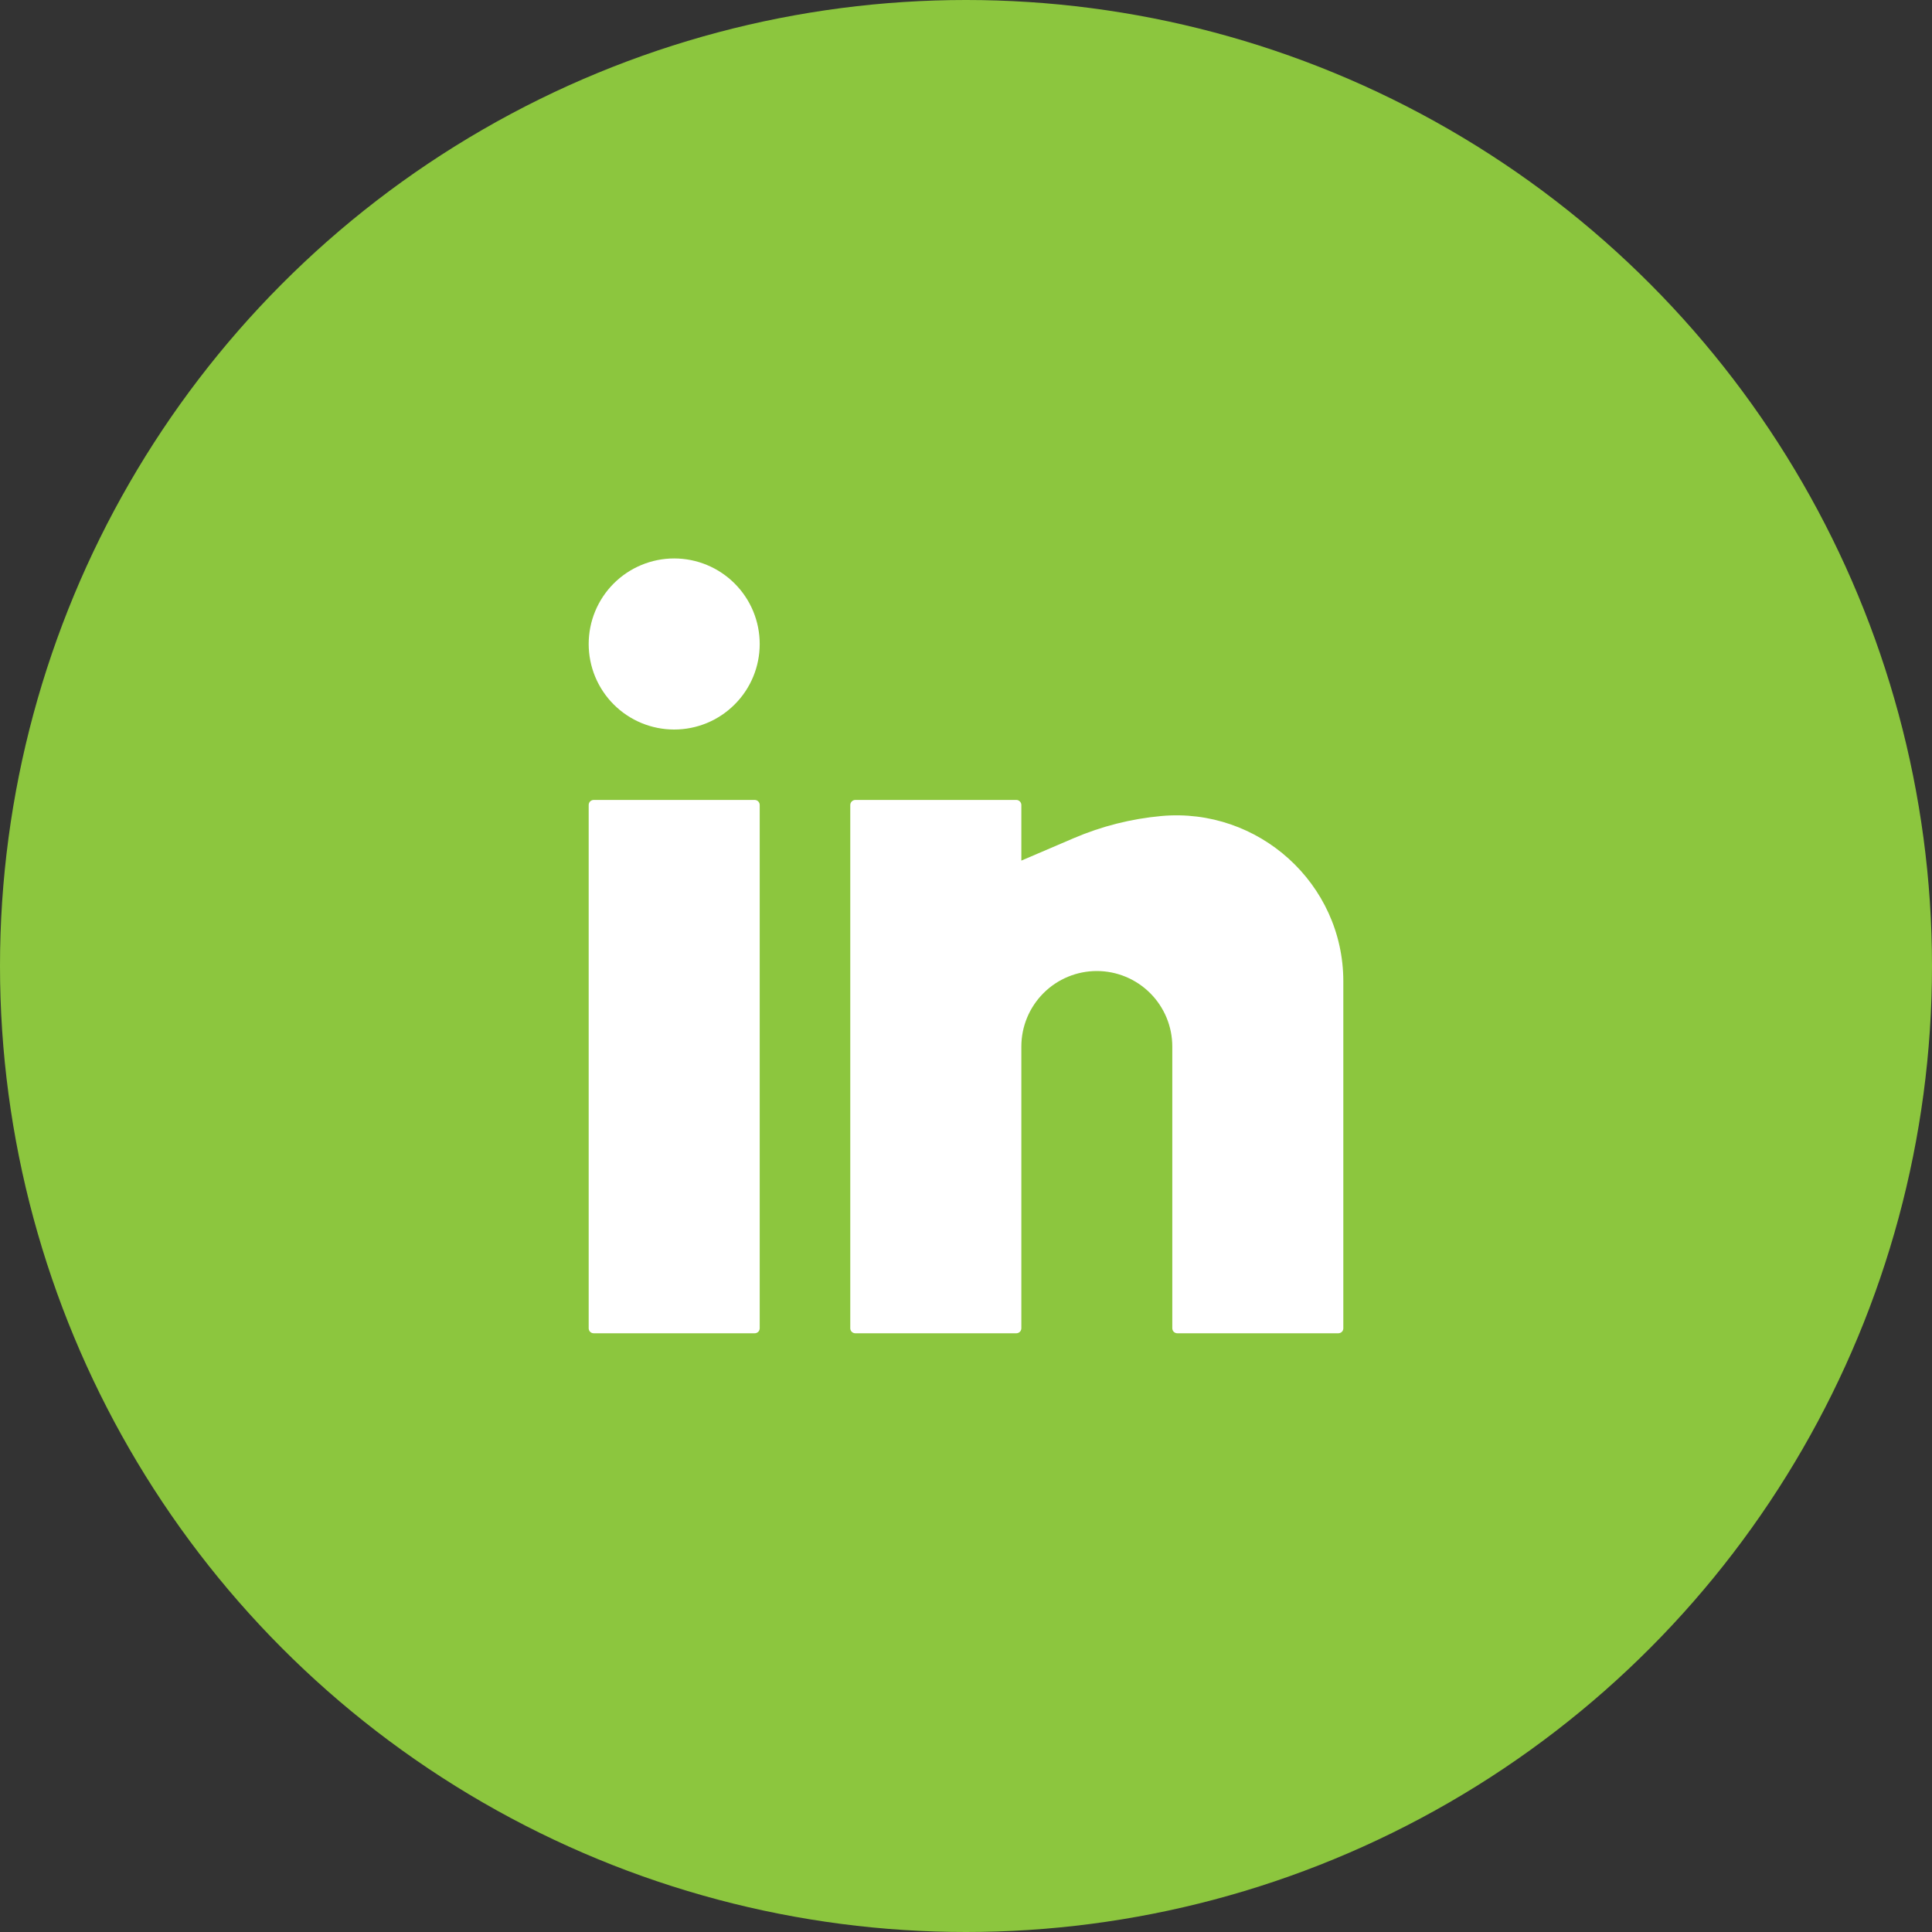
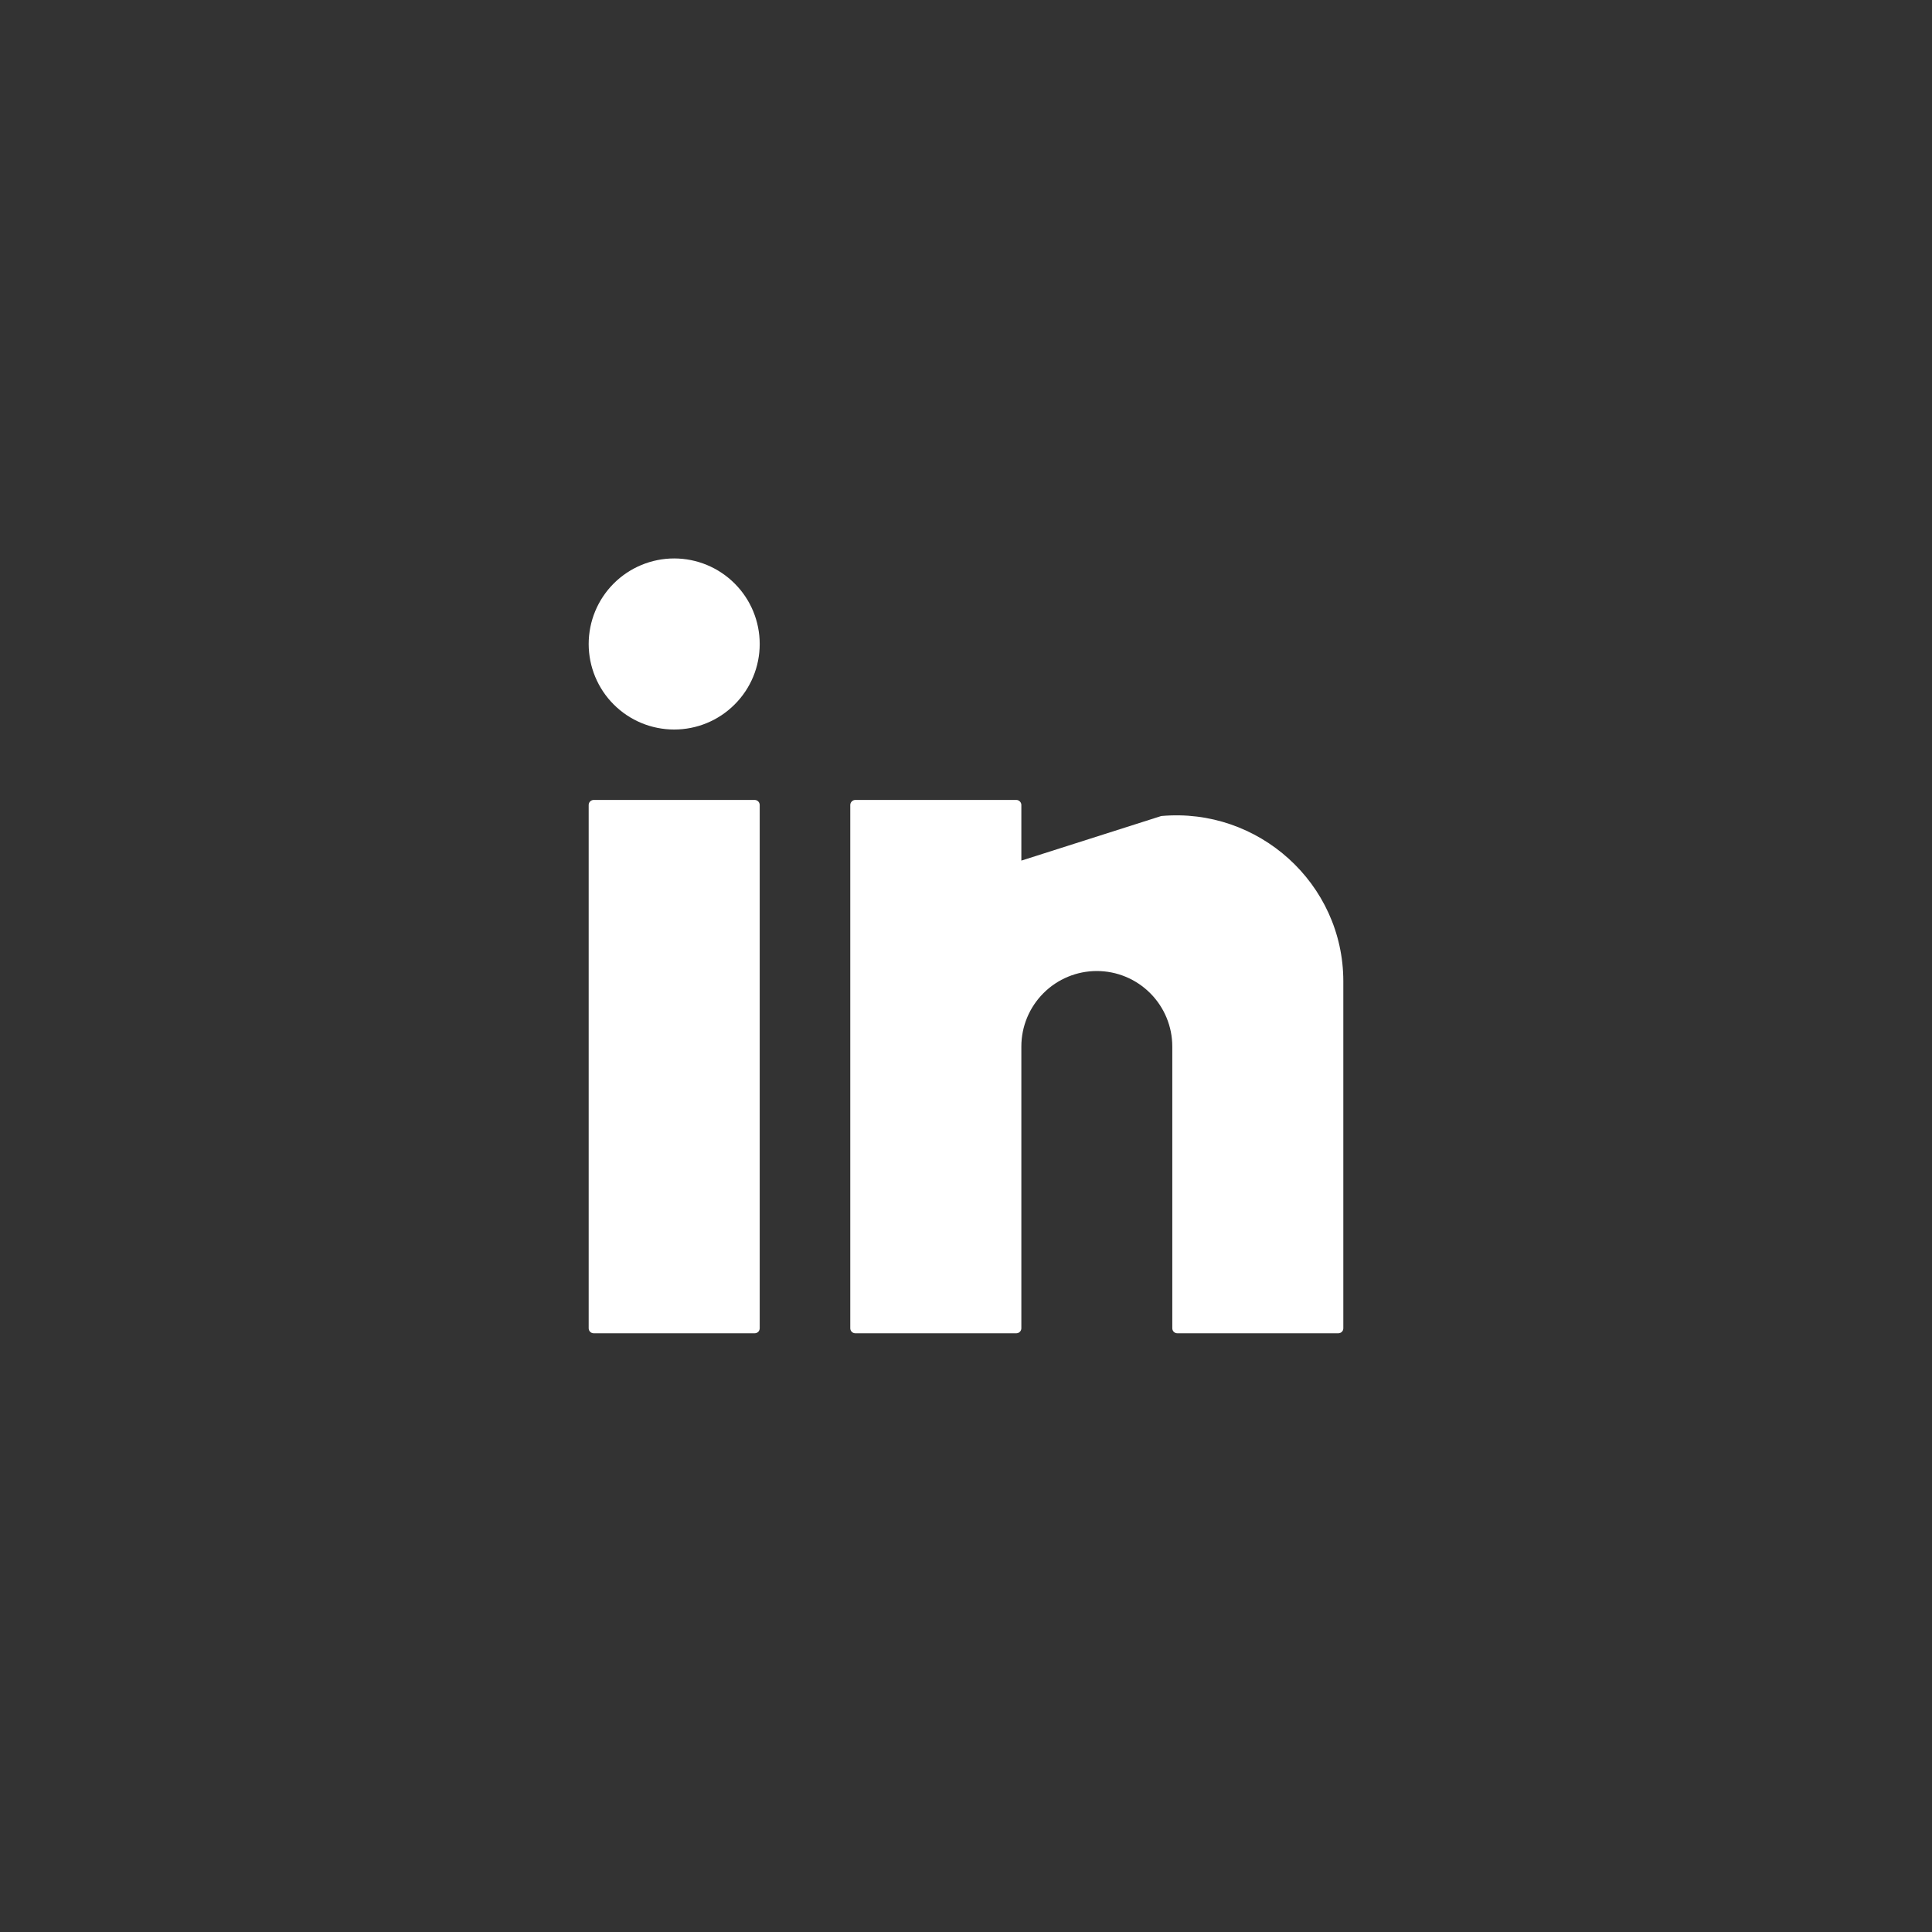
<svg xmlns="http://www.w3.org/2000/svg" width="40" height="40" viewBox="0 0 40 40" fill="none">
  <rect x="0" y="0" width="40" height="40" fill="#333333" stroke="none" />
-   <circle cx="20" cy="20" r="20" fill="#8CC63E" />
-   <path d="M13.958 11.562C13.489 11.562 13.038 11.749 12.706 12.081C12.374 12.413 12.188 12.864 12.188 13.333C12.188 13.803 12.374 14.253 12.706 14.585C13.038 14.918 13.489 15.104 13.958 15.104C14.428 15.104 14.878 14.918 15.21 14.585C15.543 14.253 15.729 13.803 15.729 13.333C15.729 12.864 15.543 12.413 15.21 12.081C14.878 11.749 14.428 11.562 13.958 11.562ZM12.292 16.562C12.264 16.562 12.238 16.573 12.218 16.593C12.198 16.613 12.188 16.639 12.188 16.667V27.5C12.188 27.558 12.234 27.604 12.292 27.604H15.625C15.653 27.604 15.679 27.593 15.699 27.574C15.718 27.554 15.729 27.528 15.729 27.5V16.667C15.729 16.639 15.718 16.613 15.699 16.593C15.679 16.573 15.653 16.562 15.625 16.562H12.292ZM17.708 16.562C17.681 16.562 17.654 16.573 17.635 16.593C17.615 16.613 17.604 16.639 17.604 16.667V27.5C17.604 27.558 17.651 27.604 17.708 27.604H21.042C21.069 27.604 21.096 27.593 21.115 27.574C21.135 27.554 21.146 27.528 21.146 27.5V21.667C21.146 21.252 21.311 20.855 21.604 20.562C21.896 20.269 22.294 20.104 22.708 20.104C23.123 20.104 23.52 20.269 23.813 20.562C24.106 20.855 24.271 21.252 24.271 21.667V27.5C24.271 27.558 24.317 27.604 24.375 27.604H27.708C27.736 27.604 27.762 27.593 27.782 27.574C27.802 27.554 27.812 27.528 27.812 27.5V20.317C27.812 18.294 26.054 16.712 24.042 16.895C23.419 16.952 22.809 17.106 22.234 17.352L21.146 17.818V16.667C21.146 16.639 21.135 16.613 21.115 16.593C21.096 16.573 21.069 16.562 21.042 16.562H17.708Z" fill="white" />
+   <path d="M13.958 11.562C13.489 11.562 13.038 11.749 12.706 12.081C12.374 12.413 12.188 12.864 12.188 13.333C12.188 13.803 12.374 14.253 12.706 14.585C13.038 14.918 13.489 15.104 13.958 15.104C14.428 15.104 14.878 14.918 15.21 14.585C15.543 14.253 15.729 13.803 15.729 13.333C15.729 12.864 15.543 12.413 15.21 12.081C14.878 11.749 14.428 11.562 13.958 11.562ZM12.292 16.562C12.264 16.562 12.238 16.573 12.218 16.593C12.198 16.613 12.188 16.639 12.188 16.667V27.5C12.188 27.558 12.234 27.604 12.292 27.604H15.625C15.653 27.604 15.679 27.593 15.699 27.574C15.718 27.554 15.729 27.528 15.729 27.5V16.667C15.729 16.639 15.718 16.613 15.699 16.593C15.679 16.573 15.653 16.562 15.625 16.562H12.292ZM17.708 16.562C17.681 16.562 17.654 16.573 17.635 16.593C17.615 16.613 17.604 16.639 17.604 16.667V27.5C17.604 27.558 17.651 27.604 17.708 27.604H21.042C21.069 27.604 21.096 27.593 21.115 27.574C21.135 27.554 21.146 27.528 21.146 27.5V21.667C21.146 21.252 21.311 20.855 21.604 20.562C21.896 20.269 22.294 20.104 22.708 20.104C23.123 20.104 23.52 20.269 23.813 20.562C24.106 20.855 24.271 21.252 24.271 21.667V27.5C24.271 27.558 24.317 27.604 24.375 27.604H27.708C27.736 27.604 27.762 27.593 27.782 27.574C27.802 27.554 27.812 27.528 27.812 27.5V20.317C27.812 18.294 26.054 16.712 24.042 16.895L21.146 17.818V16.667C21.146 16.639 21.135 16.613 21.115 16.593C21.096 16.573 21.069 16.562 21.042 16.562H17.708Z" fill="white" />
</svg>